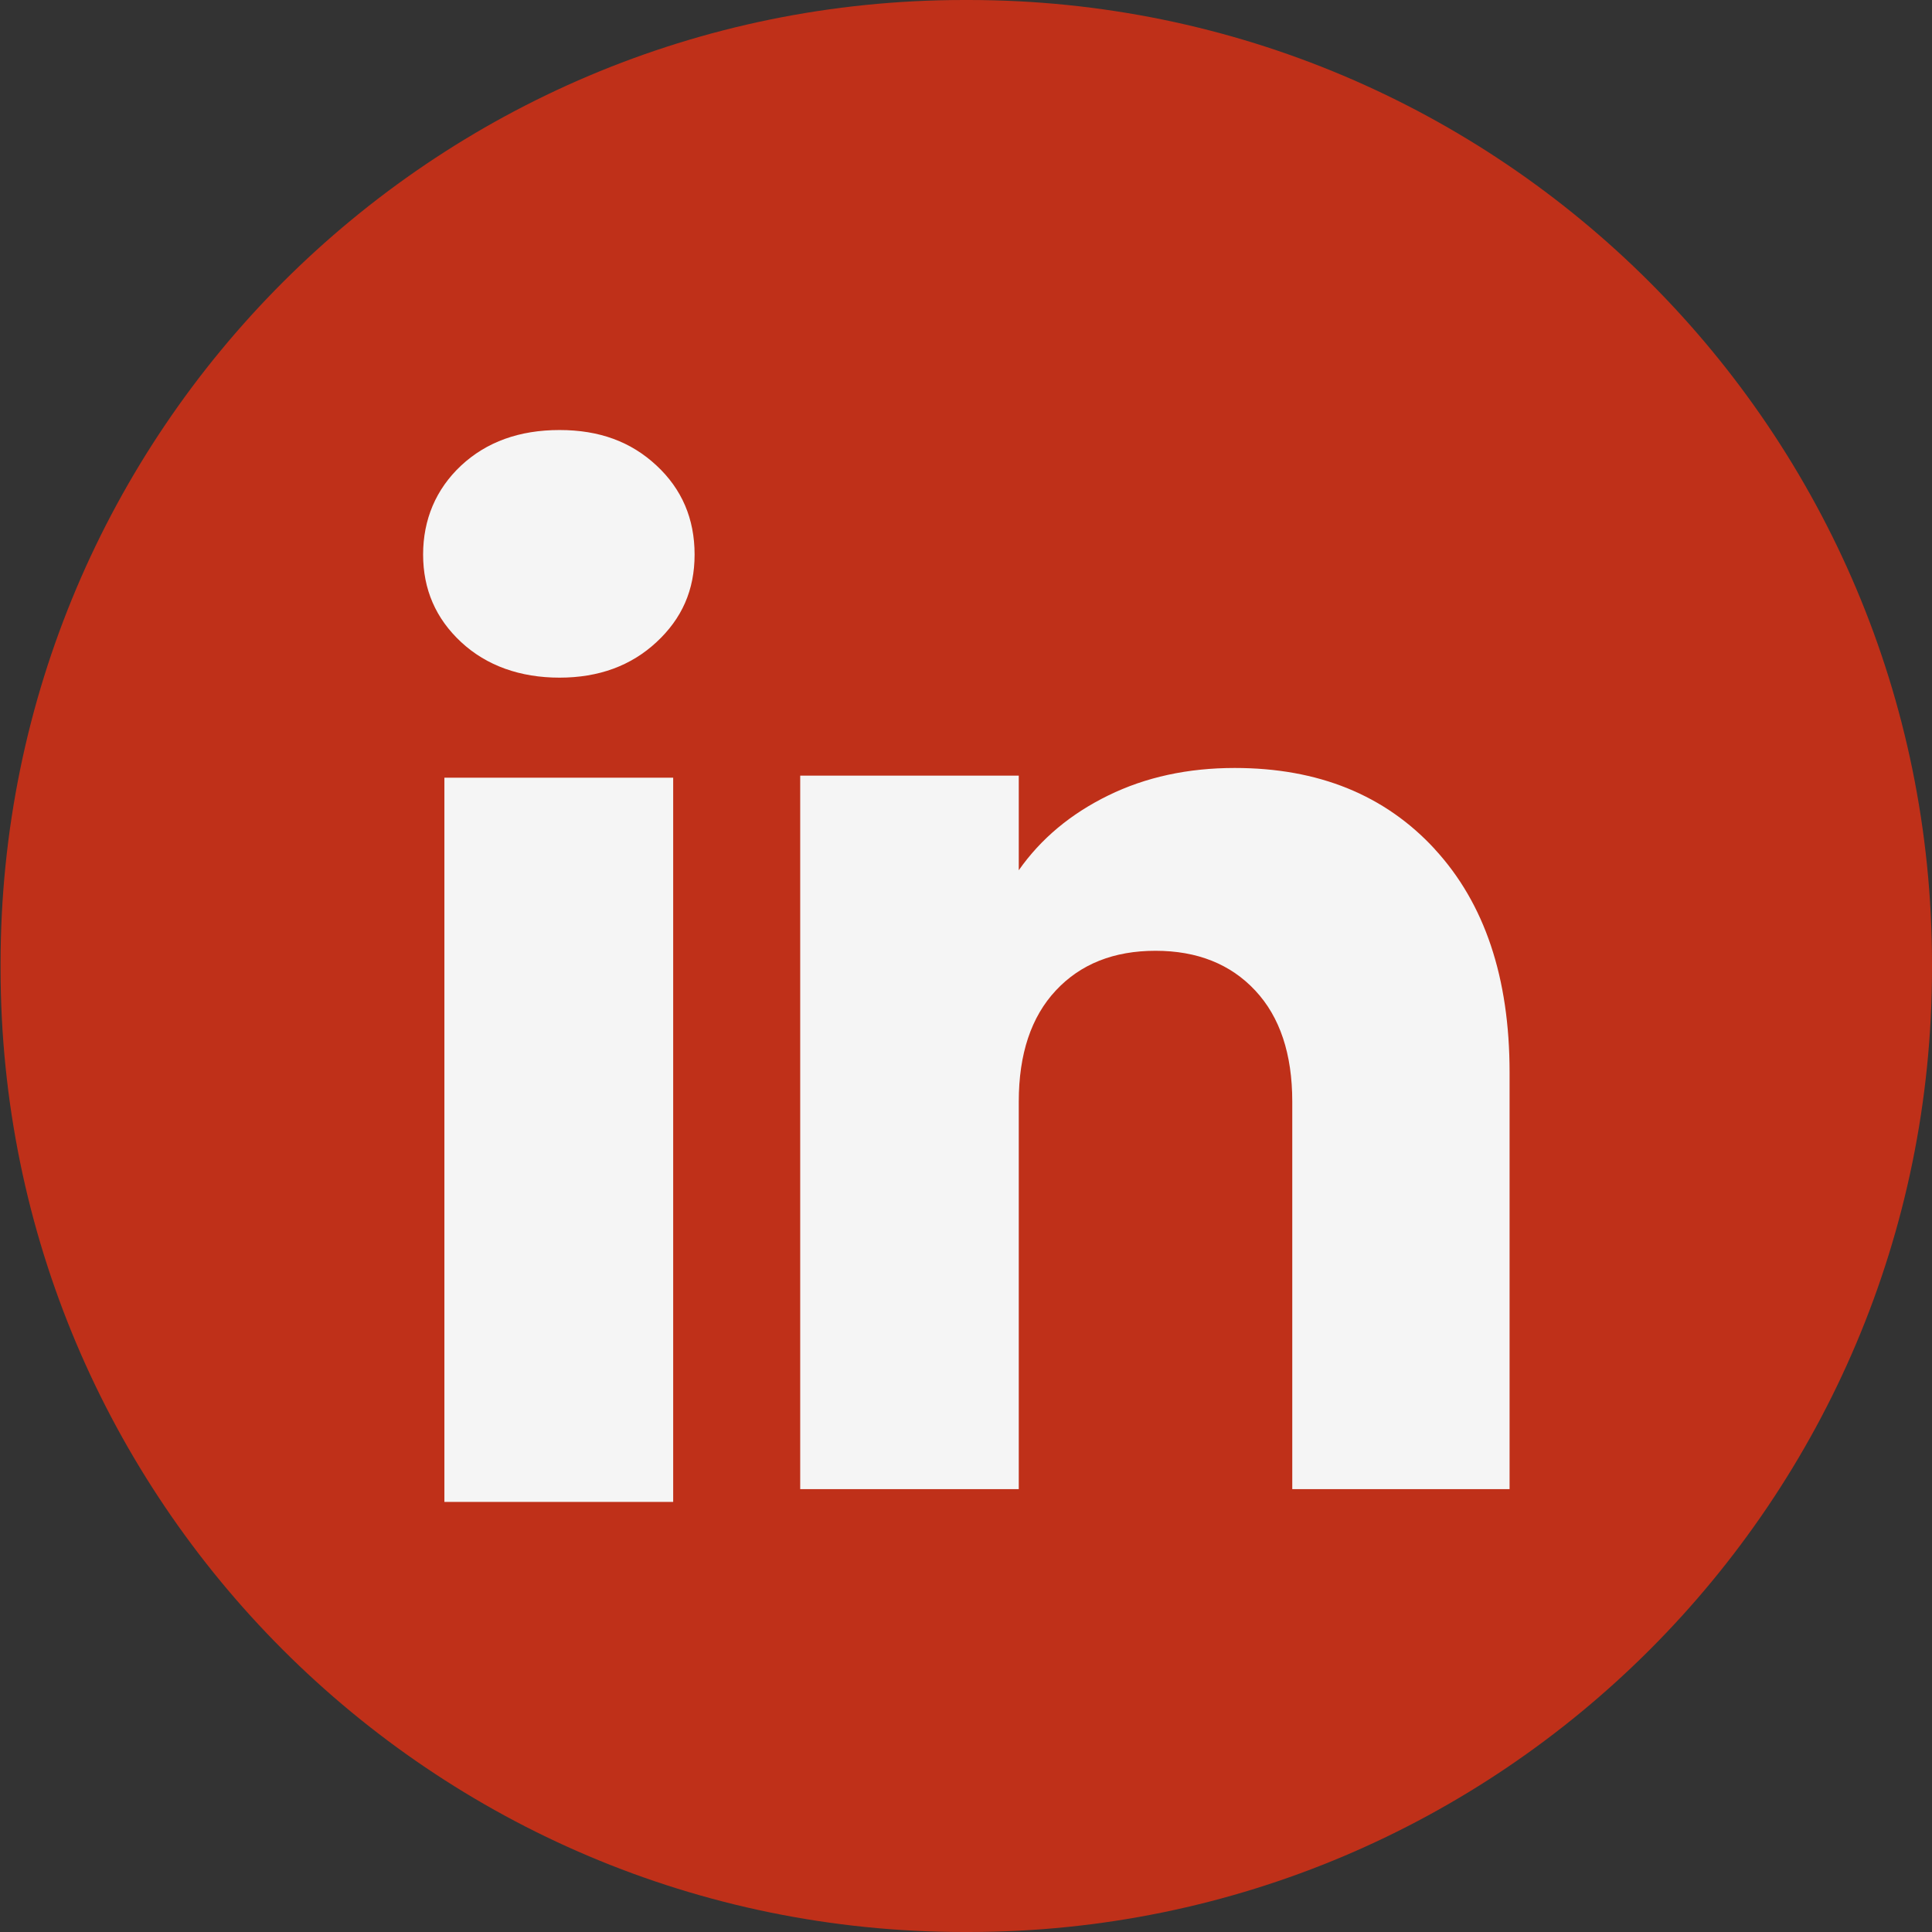
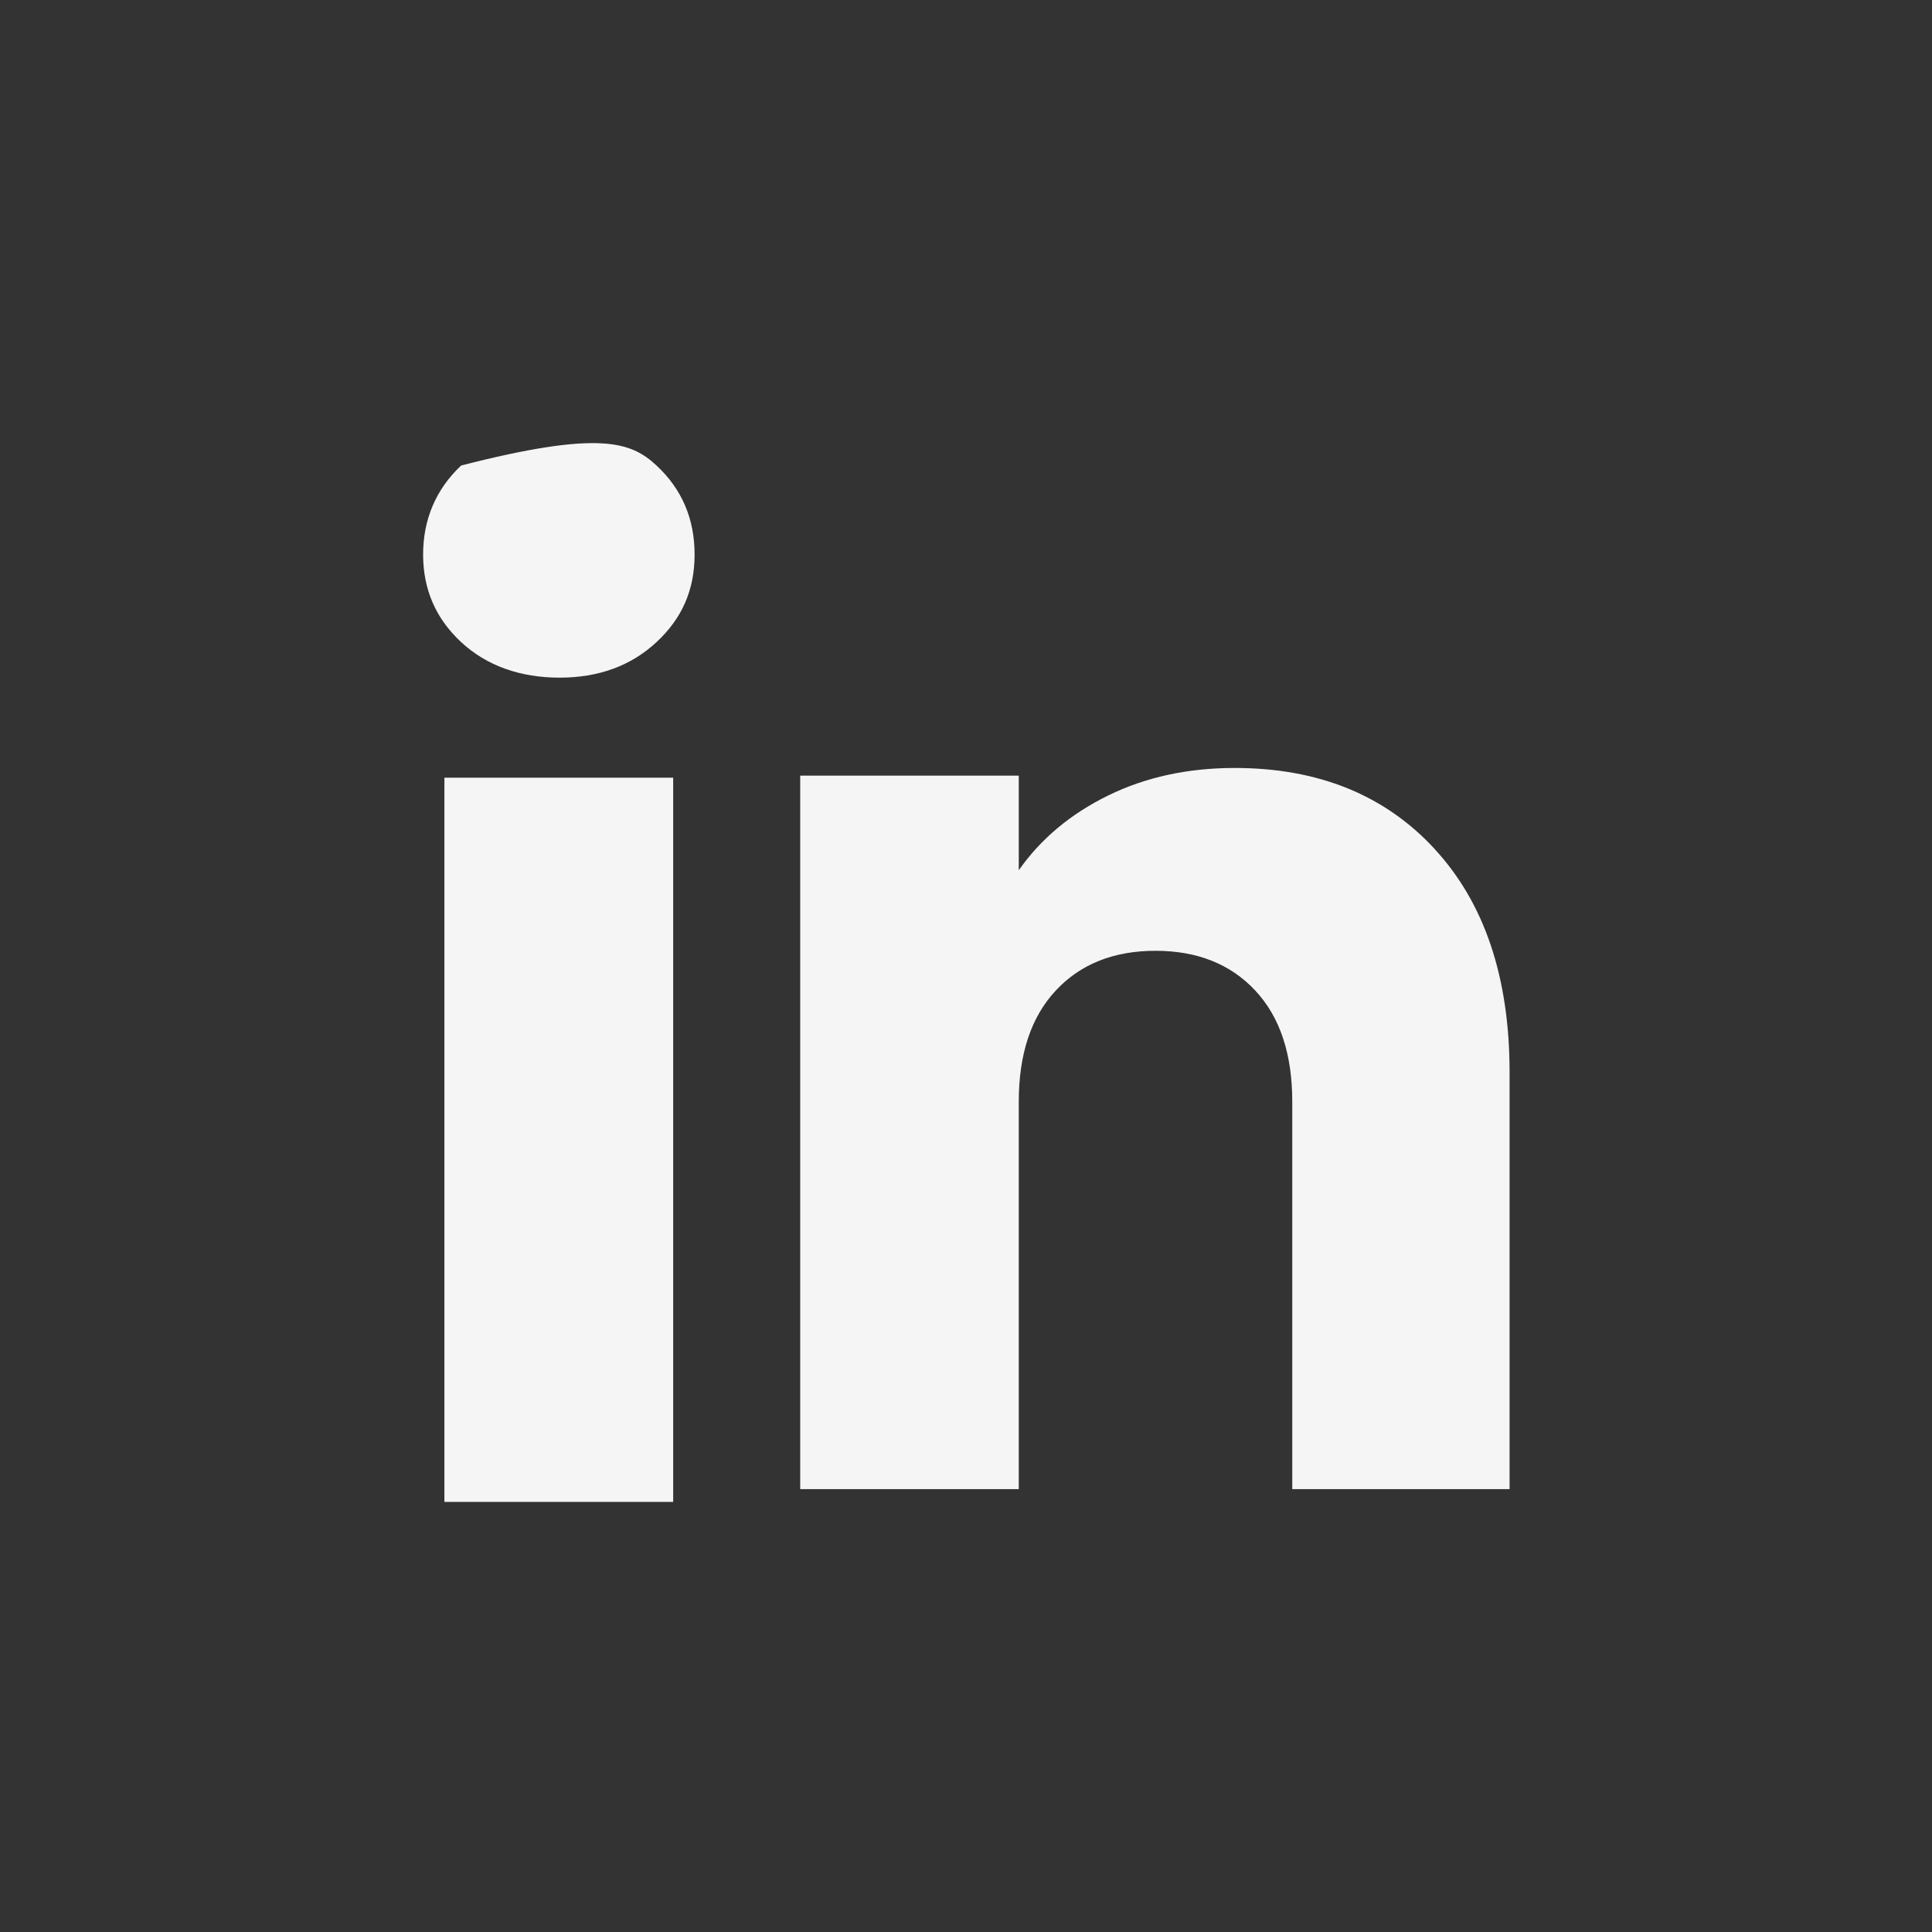
<svg xmlns="http://www.w3.org/2000/svg" width="48" height="48" viewBox="0 0 48 48" fill="none">
  <rect x="0" y="0" width="48" height="48" fill="#333333" stroke="none" />
-   <path d="M24.061 0H23.952C10.731 0 0.014 10.721 0.014 23.945V24.055C0.014 37.279 10.731 48 23.952 48H24.061C37.282 48 48 37.279 48 24.055V23.945C48 10.721 37.282 0 24.061 0Z" fill="#BF3019" />
-   <path d="M11.458 15.954C10.826 15.368 10.512 14.641 10.512 13.777C10.512 12.912 10.828 12.154 11.458 11.565C12.09 10.978 12.904 10.684 13.901 10.684C14.898 10.684 15.68 10.978 16.31 11.565C16.942 12.152 17.257 12.89 17.257 13.777C17.257 14.663 16.941 15.368 16.31 15.954C15.678 16.541 14.876 16.836 13.901 16.836C12.926 16.836 12.09 16.541 11.458 15.954ZM16.725 19.321V37.315H11.041V19.321H16.725Z" fill="#F5F5F5" />
+   <path d="M11.458 15.954C10.826 15.368 10.512 14.641 10.512 13.777C10.512 12.912 10.828 12.154 11.458 11.565C14.898 10.684 15.68 10.978 16.31 11.565C16.942 12.152 17.257 12.89 17.257 13.777C17.257 14.663 16.941 15.368 16.31 15.954C15.678 16.541 14.876 16.836 13.901 16.836C12.926 16.836 12.09 16.541 11.458 15.954ZM16.725 19.321V37.315H11.041V19.321H16.725Z" fill="#F5F5F5" />
  <path d="M35.647 21.098C36.886 22.443 37.505 24.29 37.505 26.641V36.997H32.106V27.371C32.106 26.185 31.799 25.264 31.185 24.608C30.572 23.952 29.744 23.622 28.709 23.622C27.673 23.622 26.846 23.95 26.232 24.608C25.619 25.264 25.311 26.185 25.311 27.371V36.997H19.881V19.27H25.311V21.621C25.861 20.837 26.602 20.219 27.534 19.763C28.465 19.307 29.512 19.08 30.677 19.08C32.752 19.08 34.41 19.753 35.647 21.096V21.098Z" fill="#F5F5F5" />
</svg>